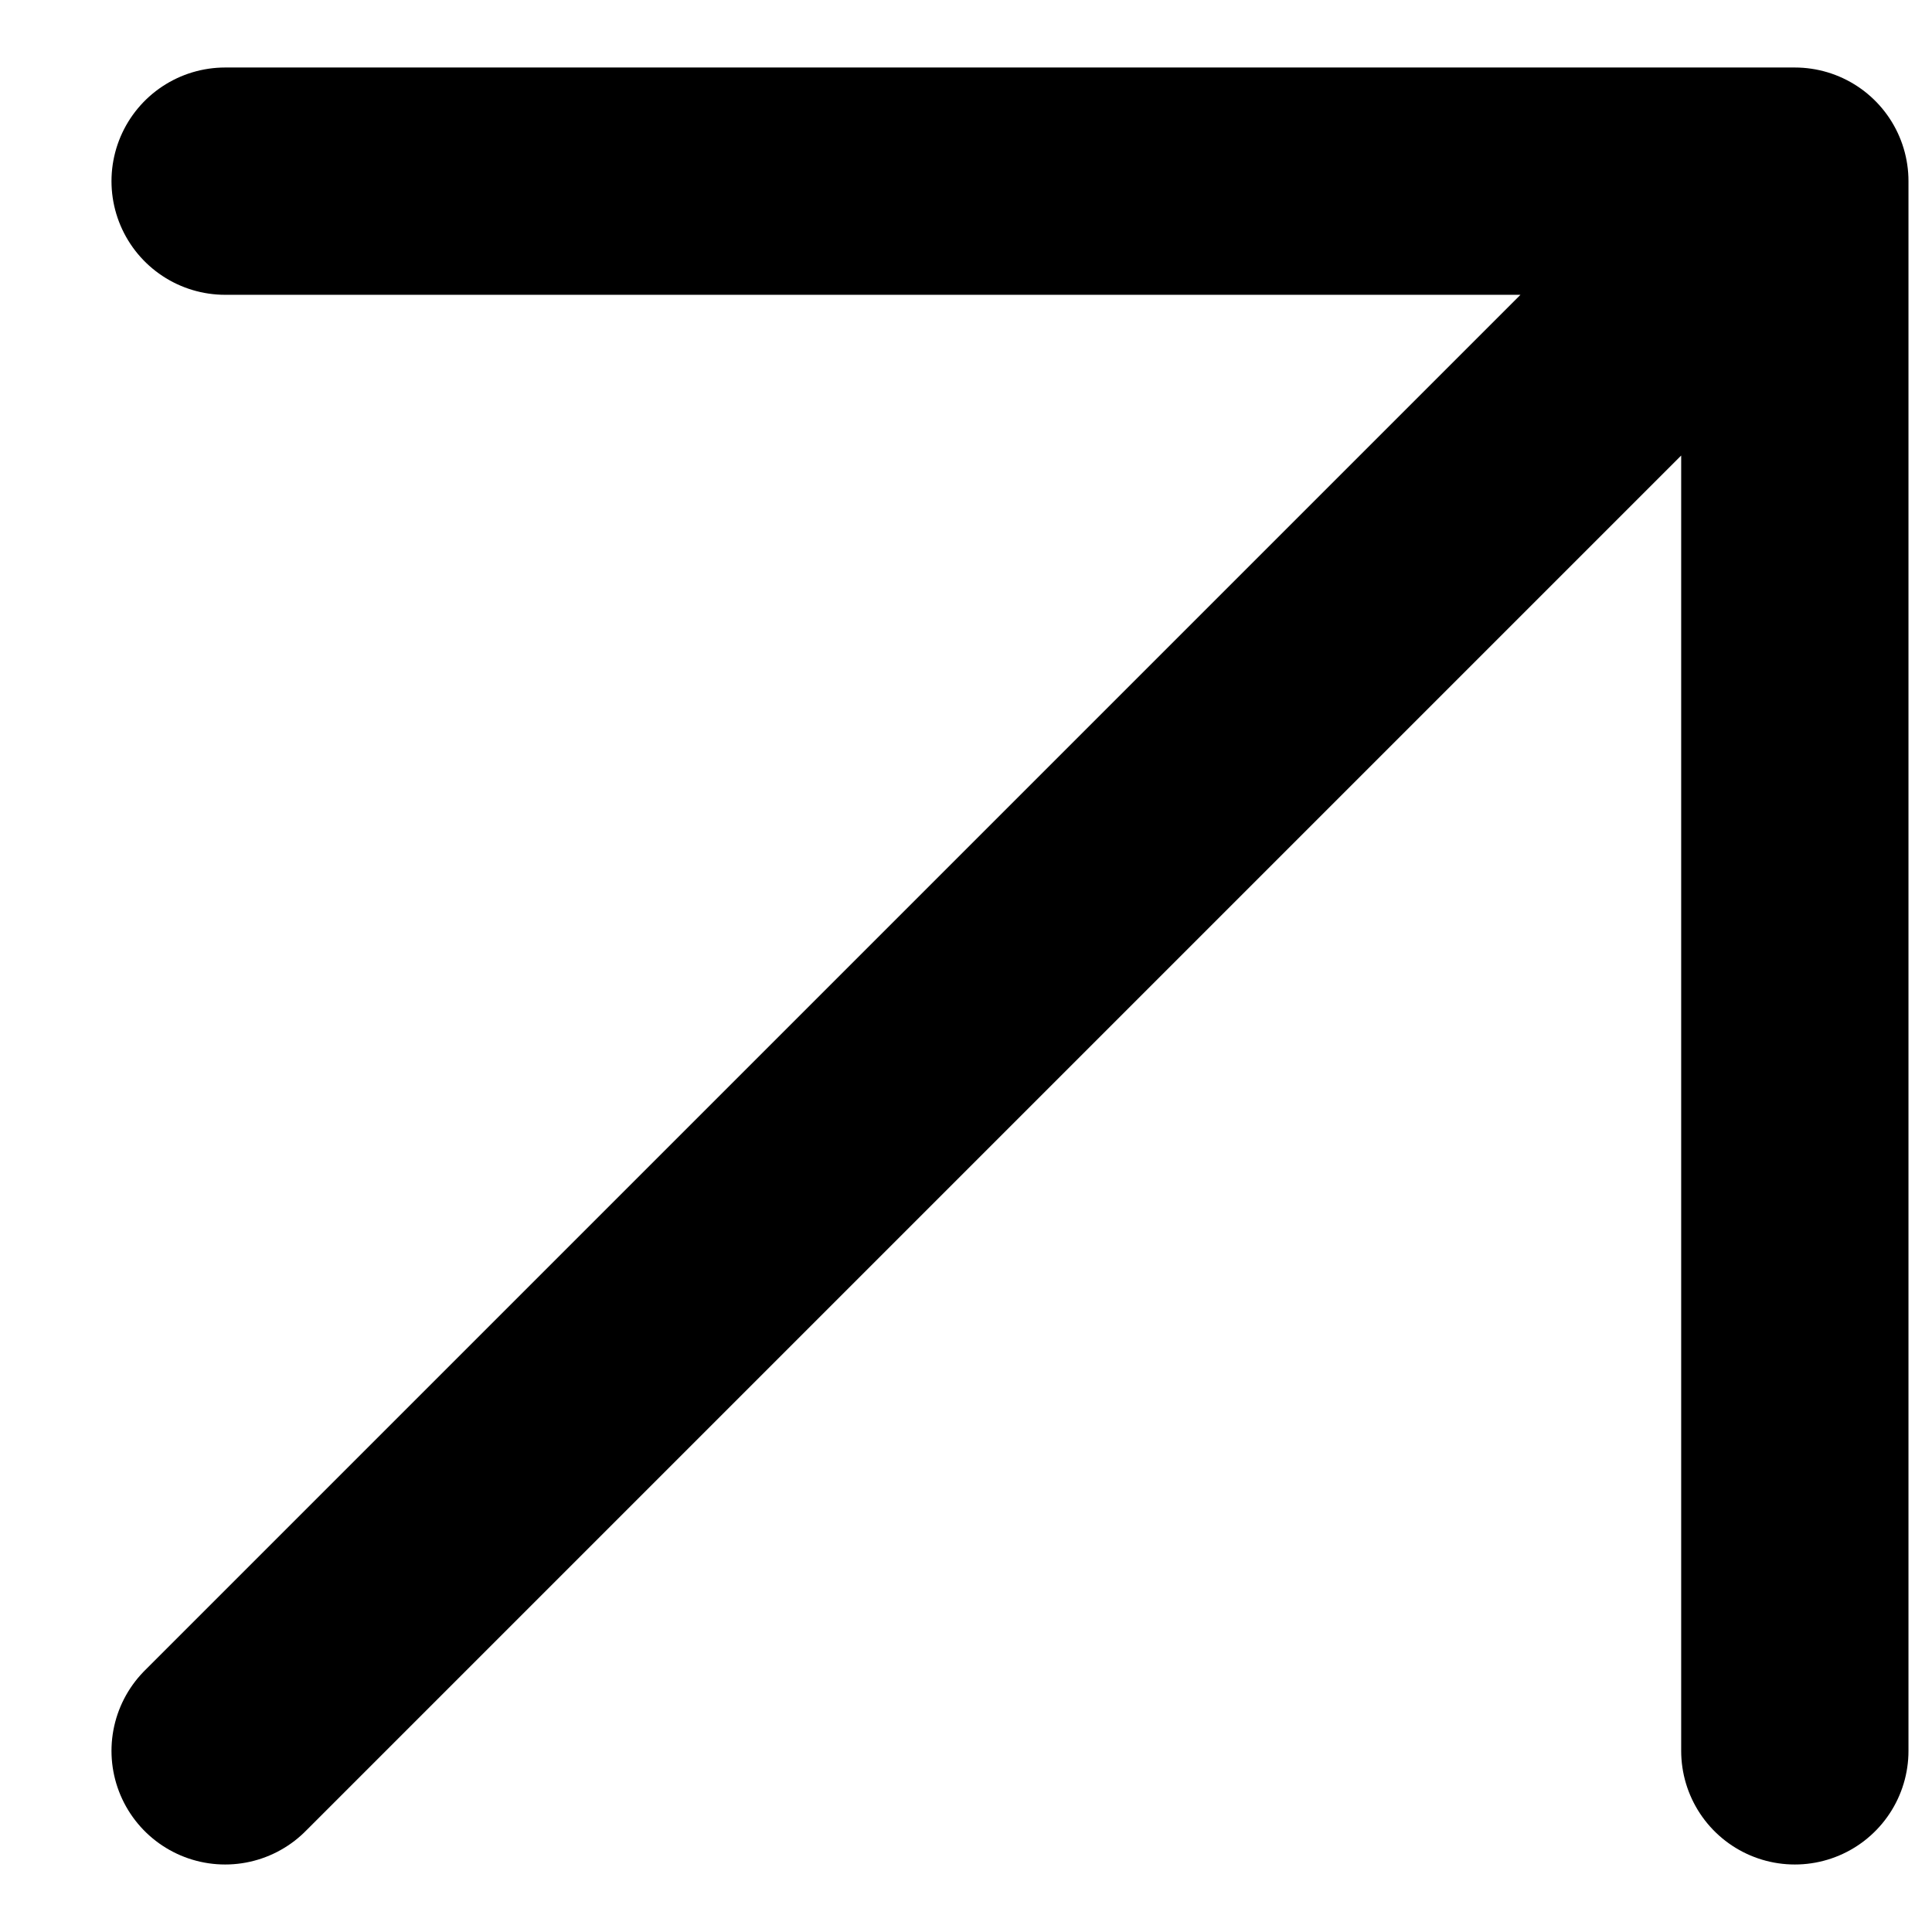
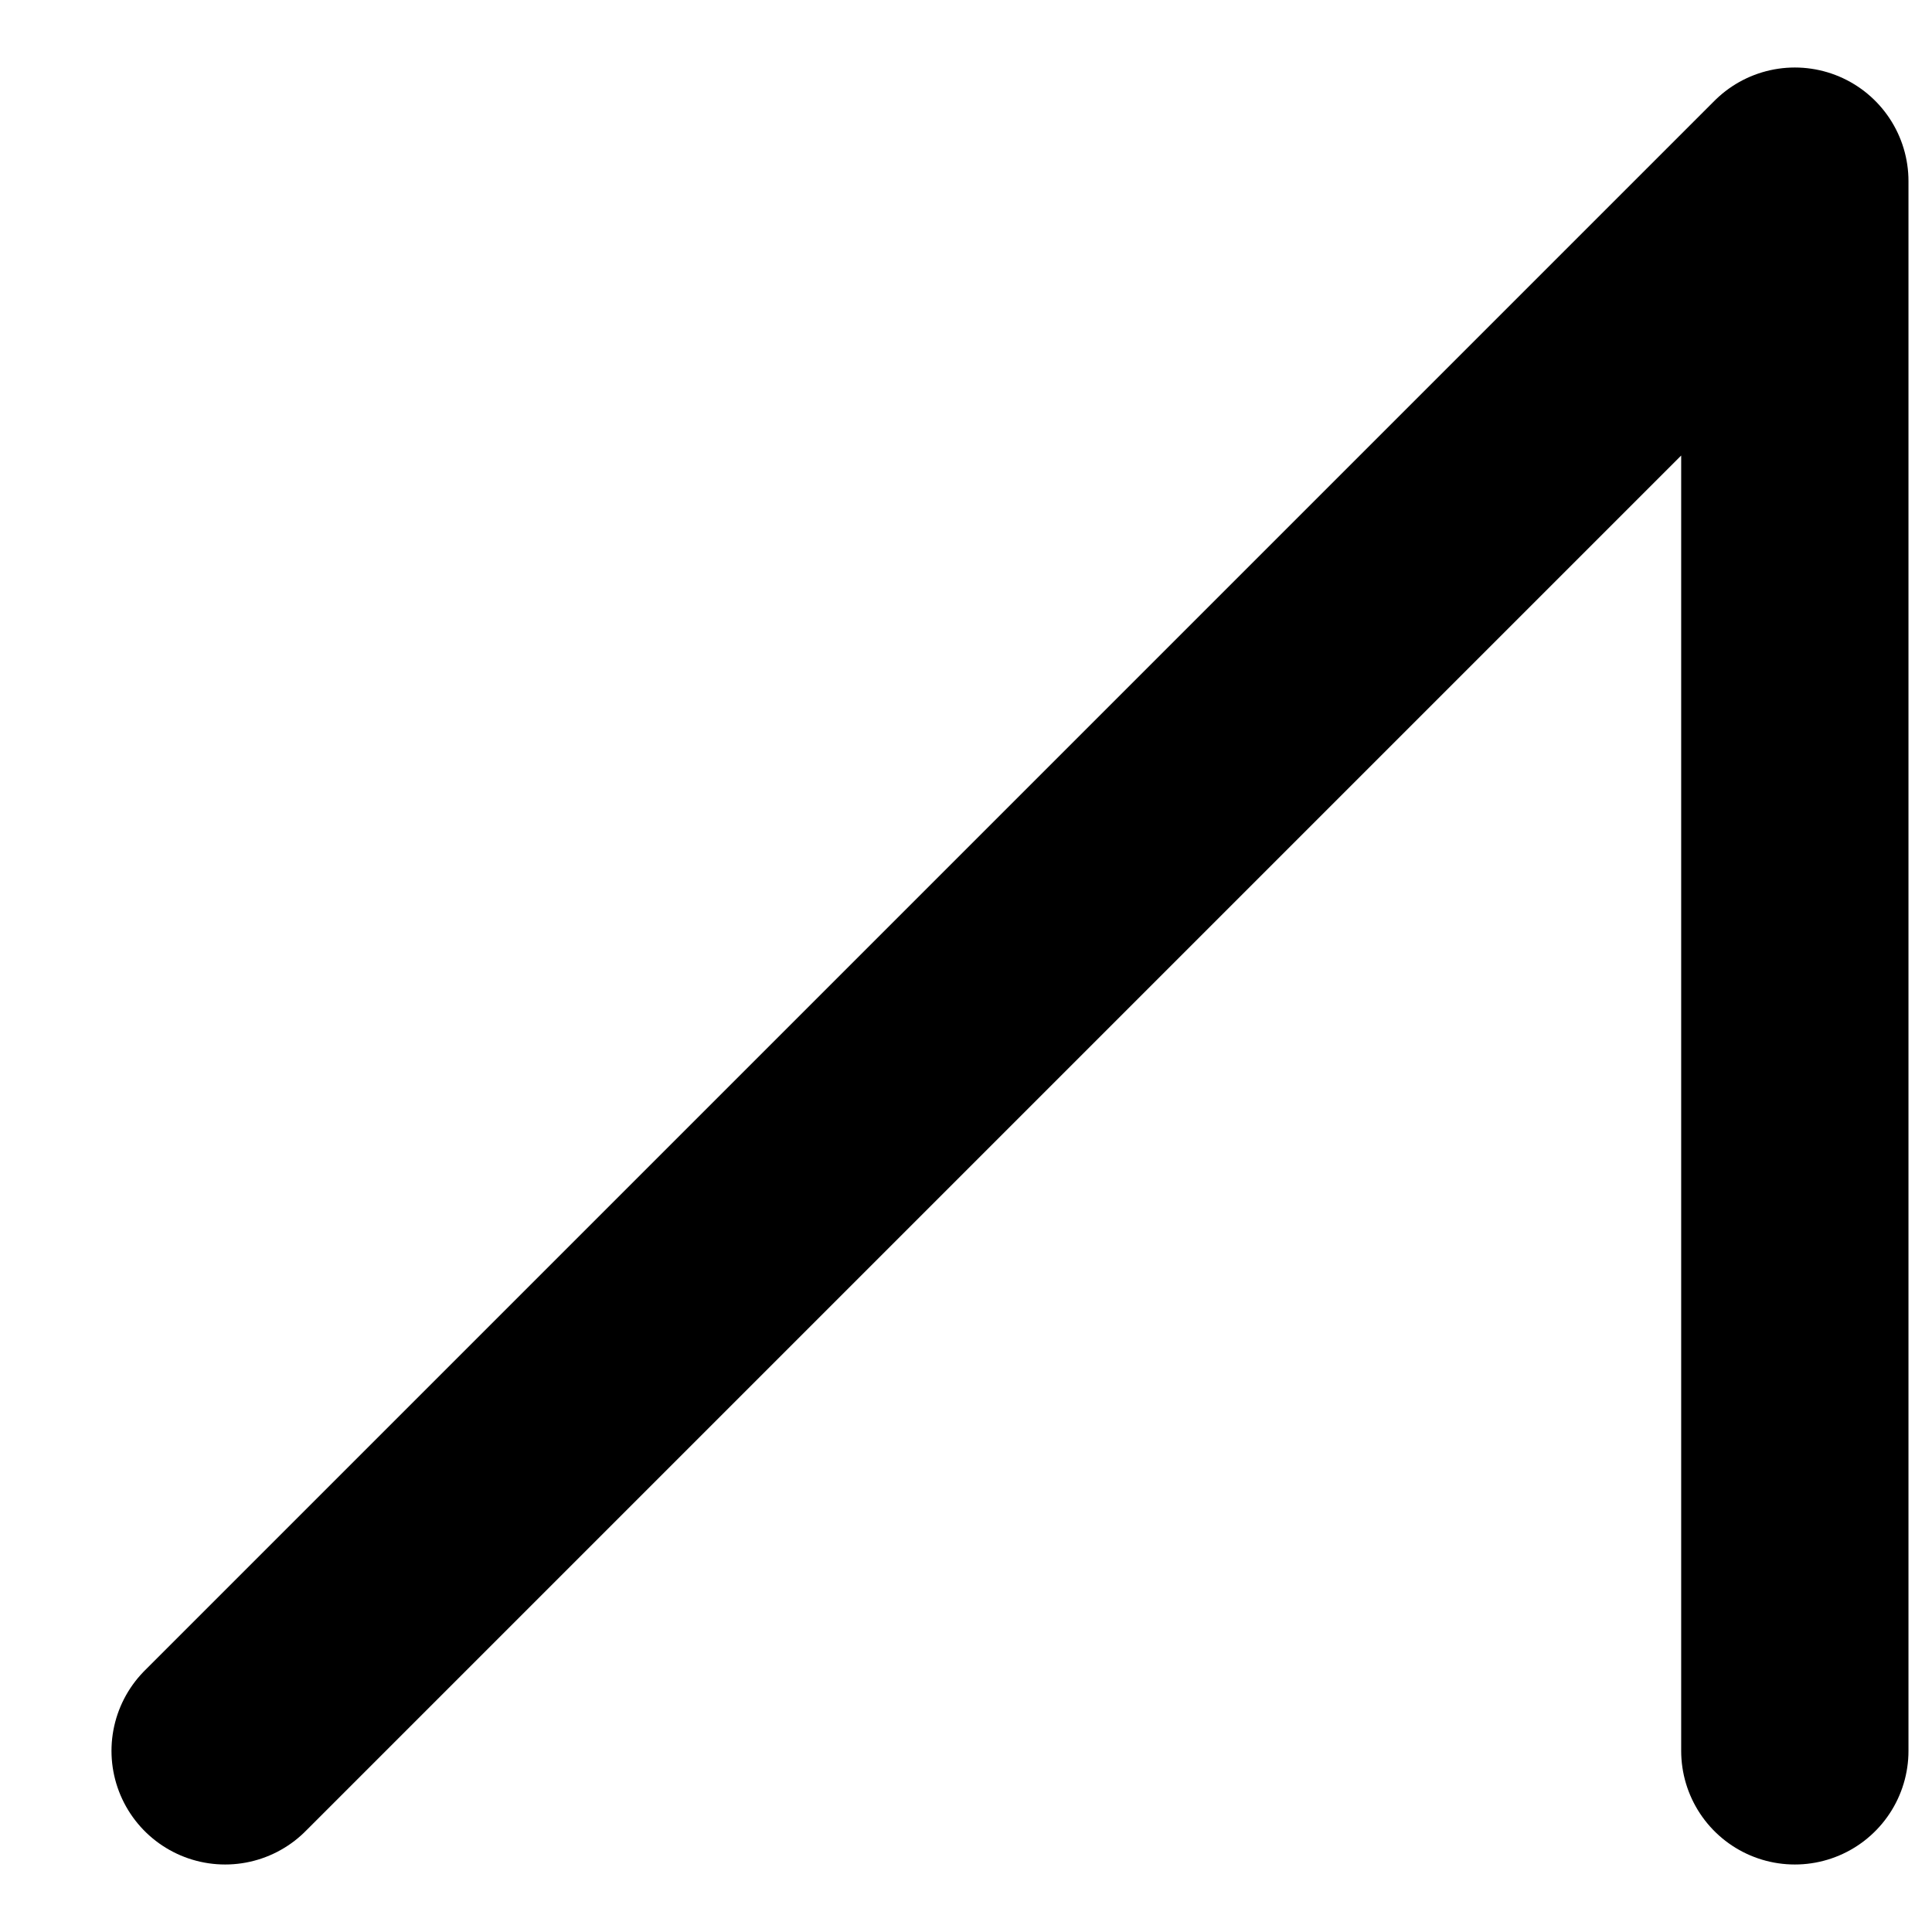
<svg xmlns="http://www.w3.org/2000/svg" width="17" height="17" viewBox="0 0 17 17" fill="none">
-   <path d="M1.981 1.594L15.793 1.594M15.793 1.594L15.793 8.406L15.793 15.406M15.793 1.594L1.981 15.406" stroke="black" stroke-width="2" stroke-linecap="round" stroke-linejoin="round" />
+   <path d="M1.981 1.594M15.793 1.594L15.793 8.406L15.793 15.406M15.793 1.594L1.981 15.406" stroke="black" stroke-width="2" stroke-linecap="round" stroke-linejoin="round" />
</svg>